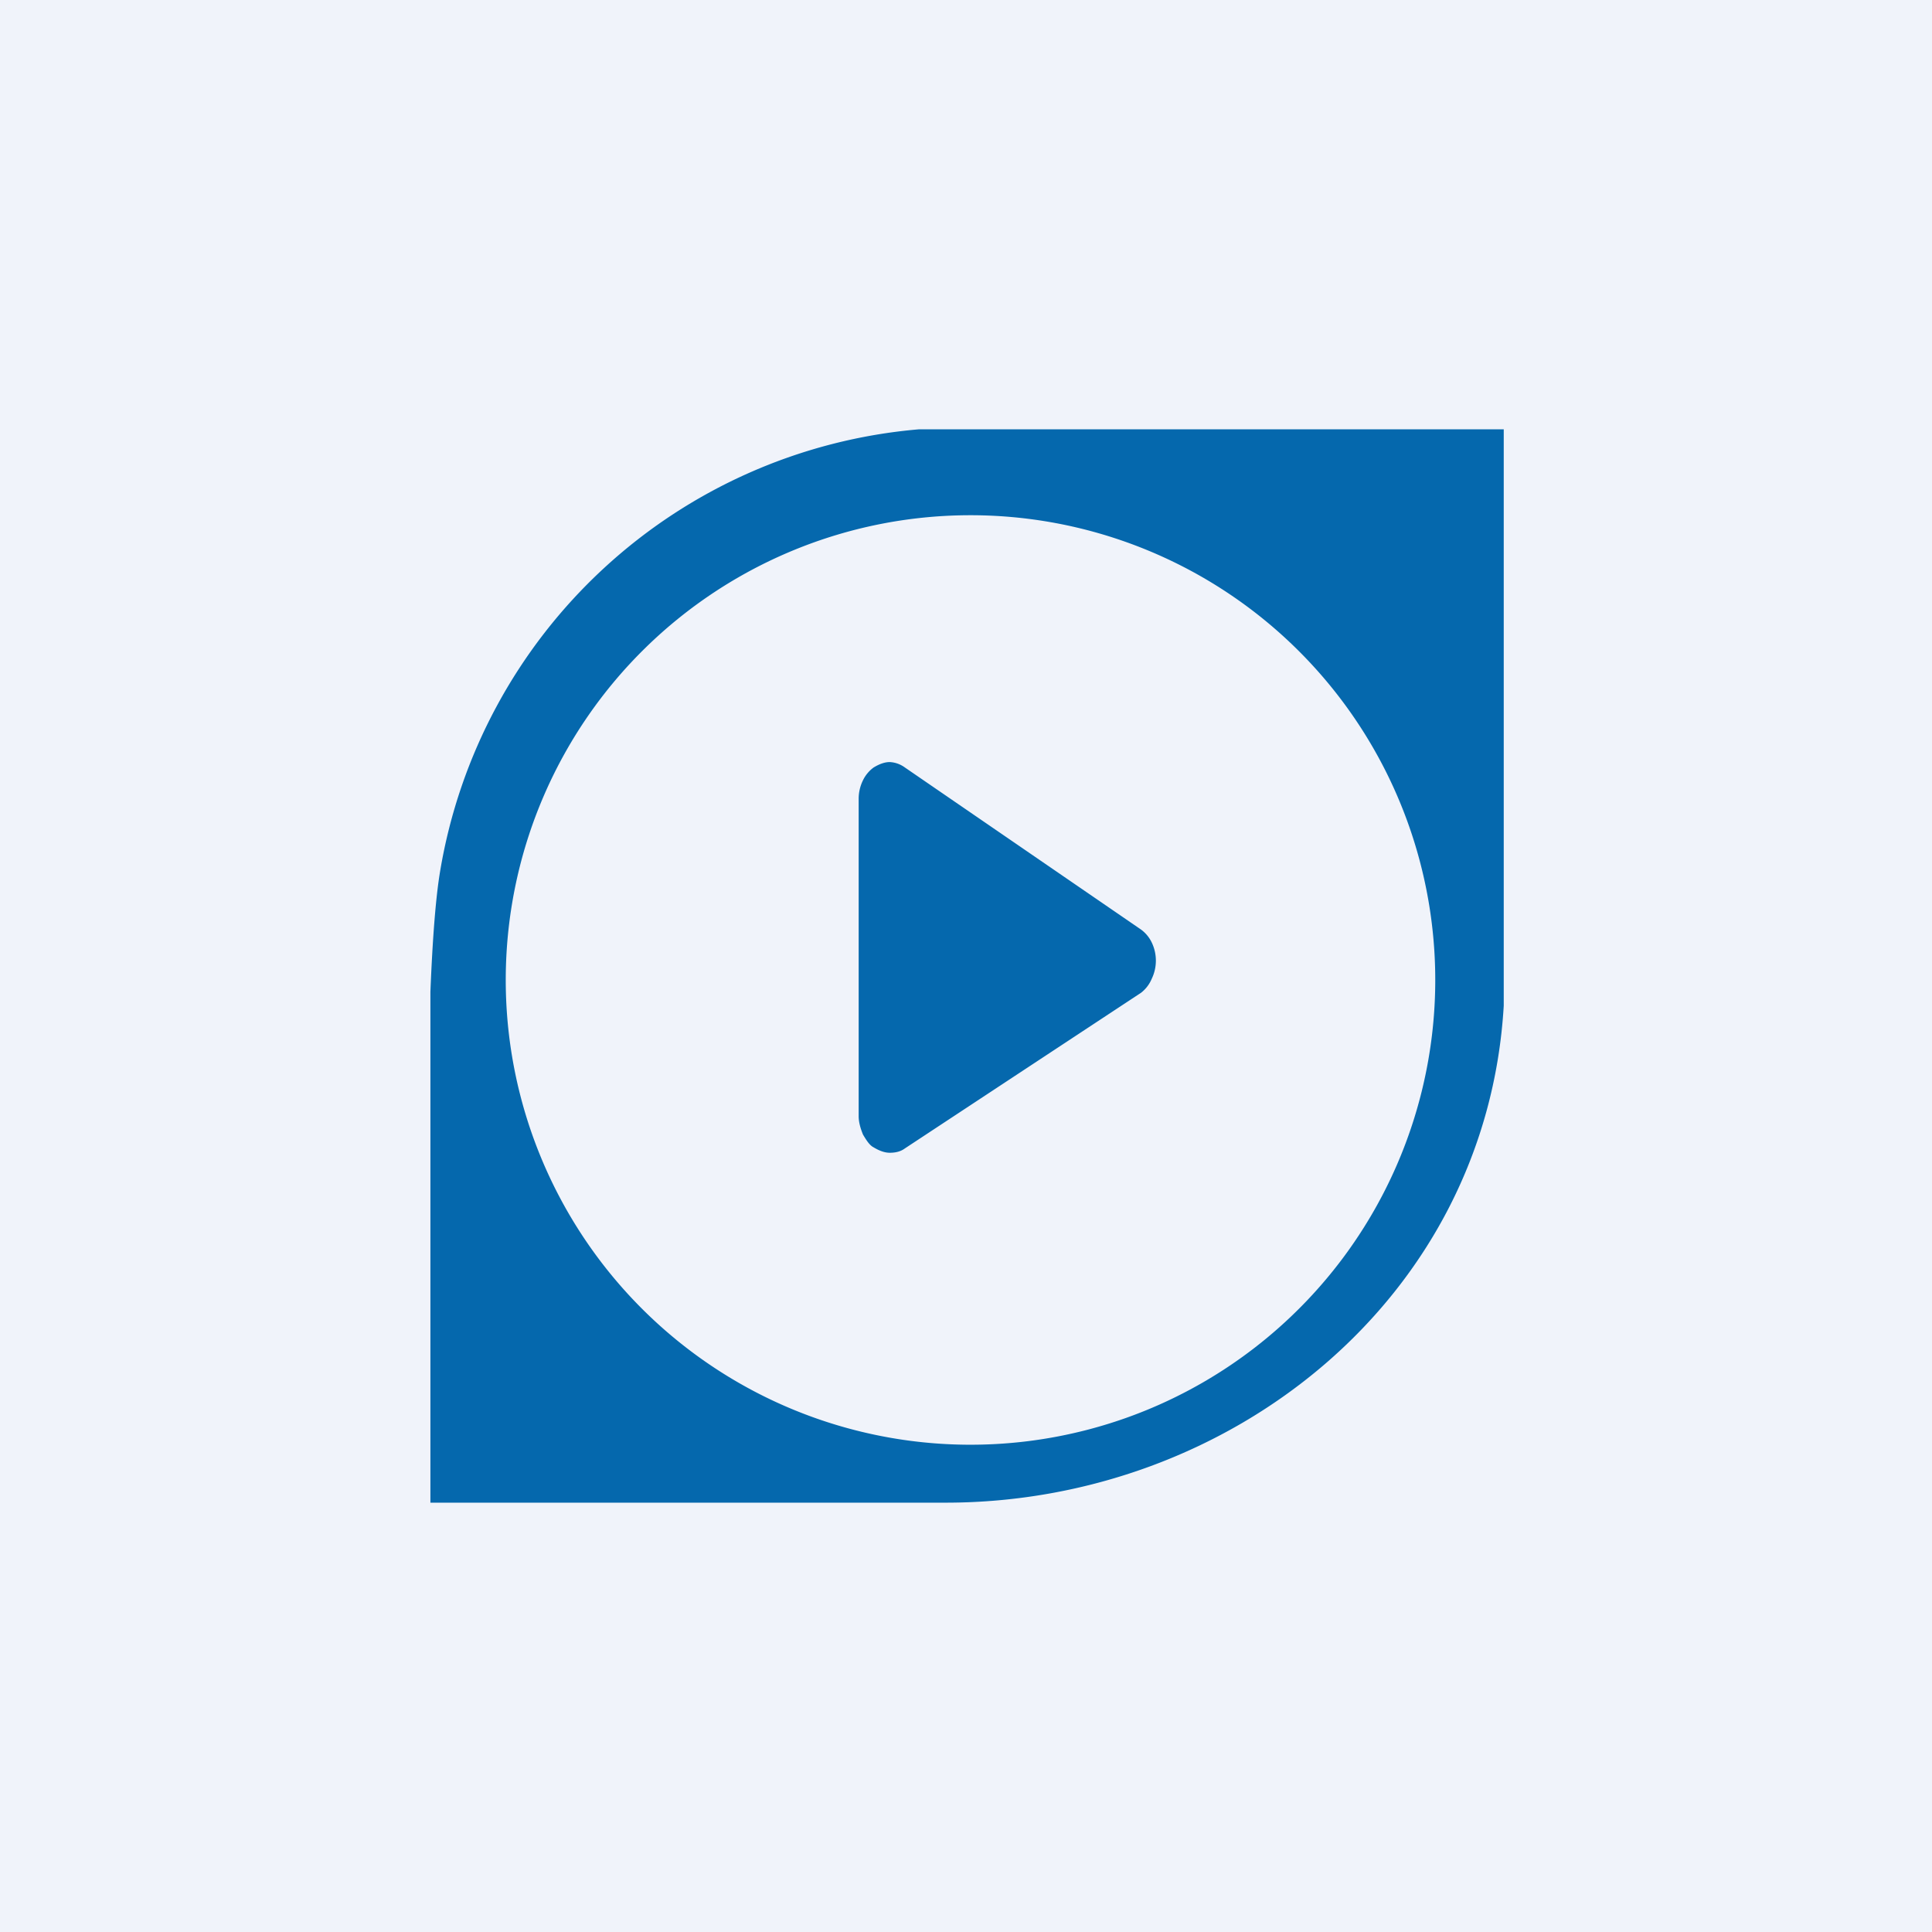
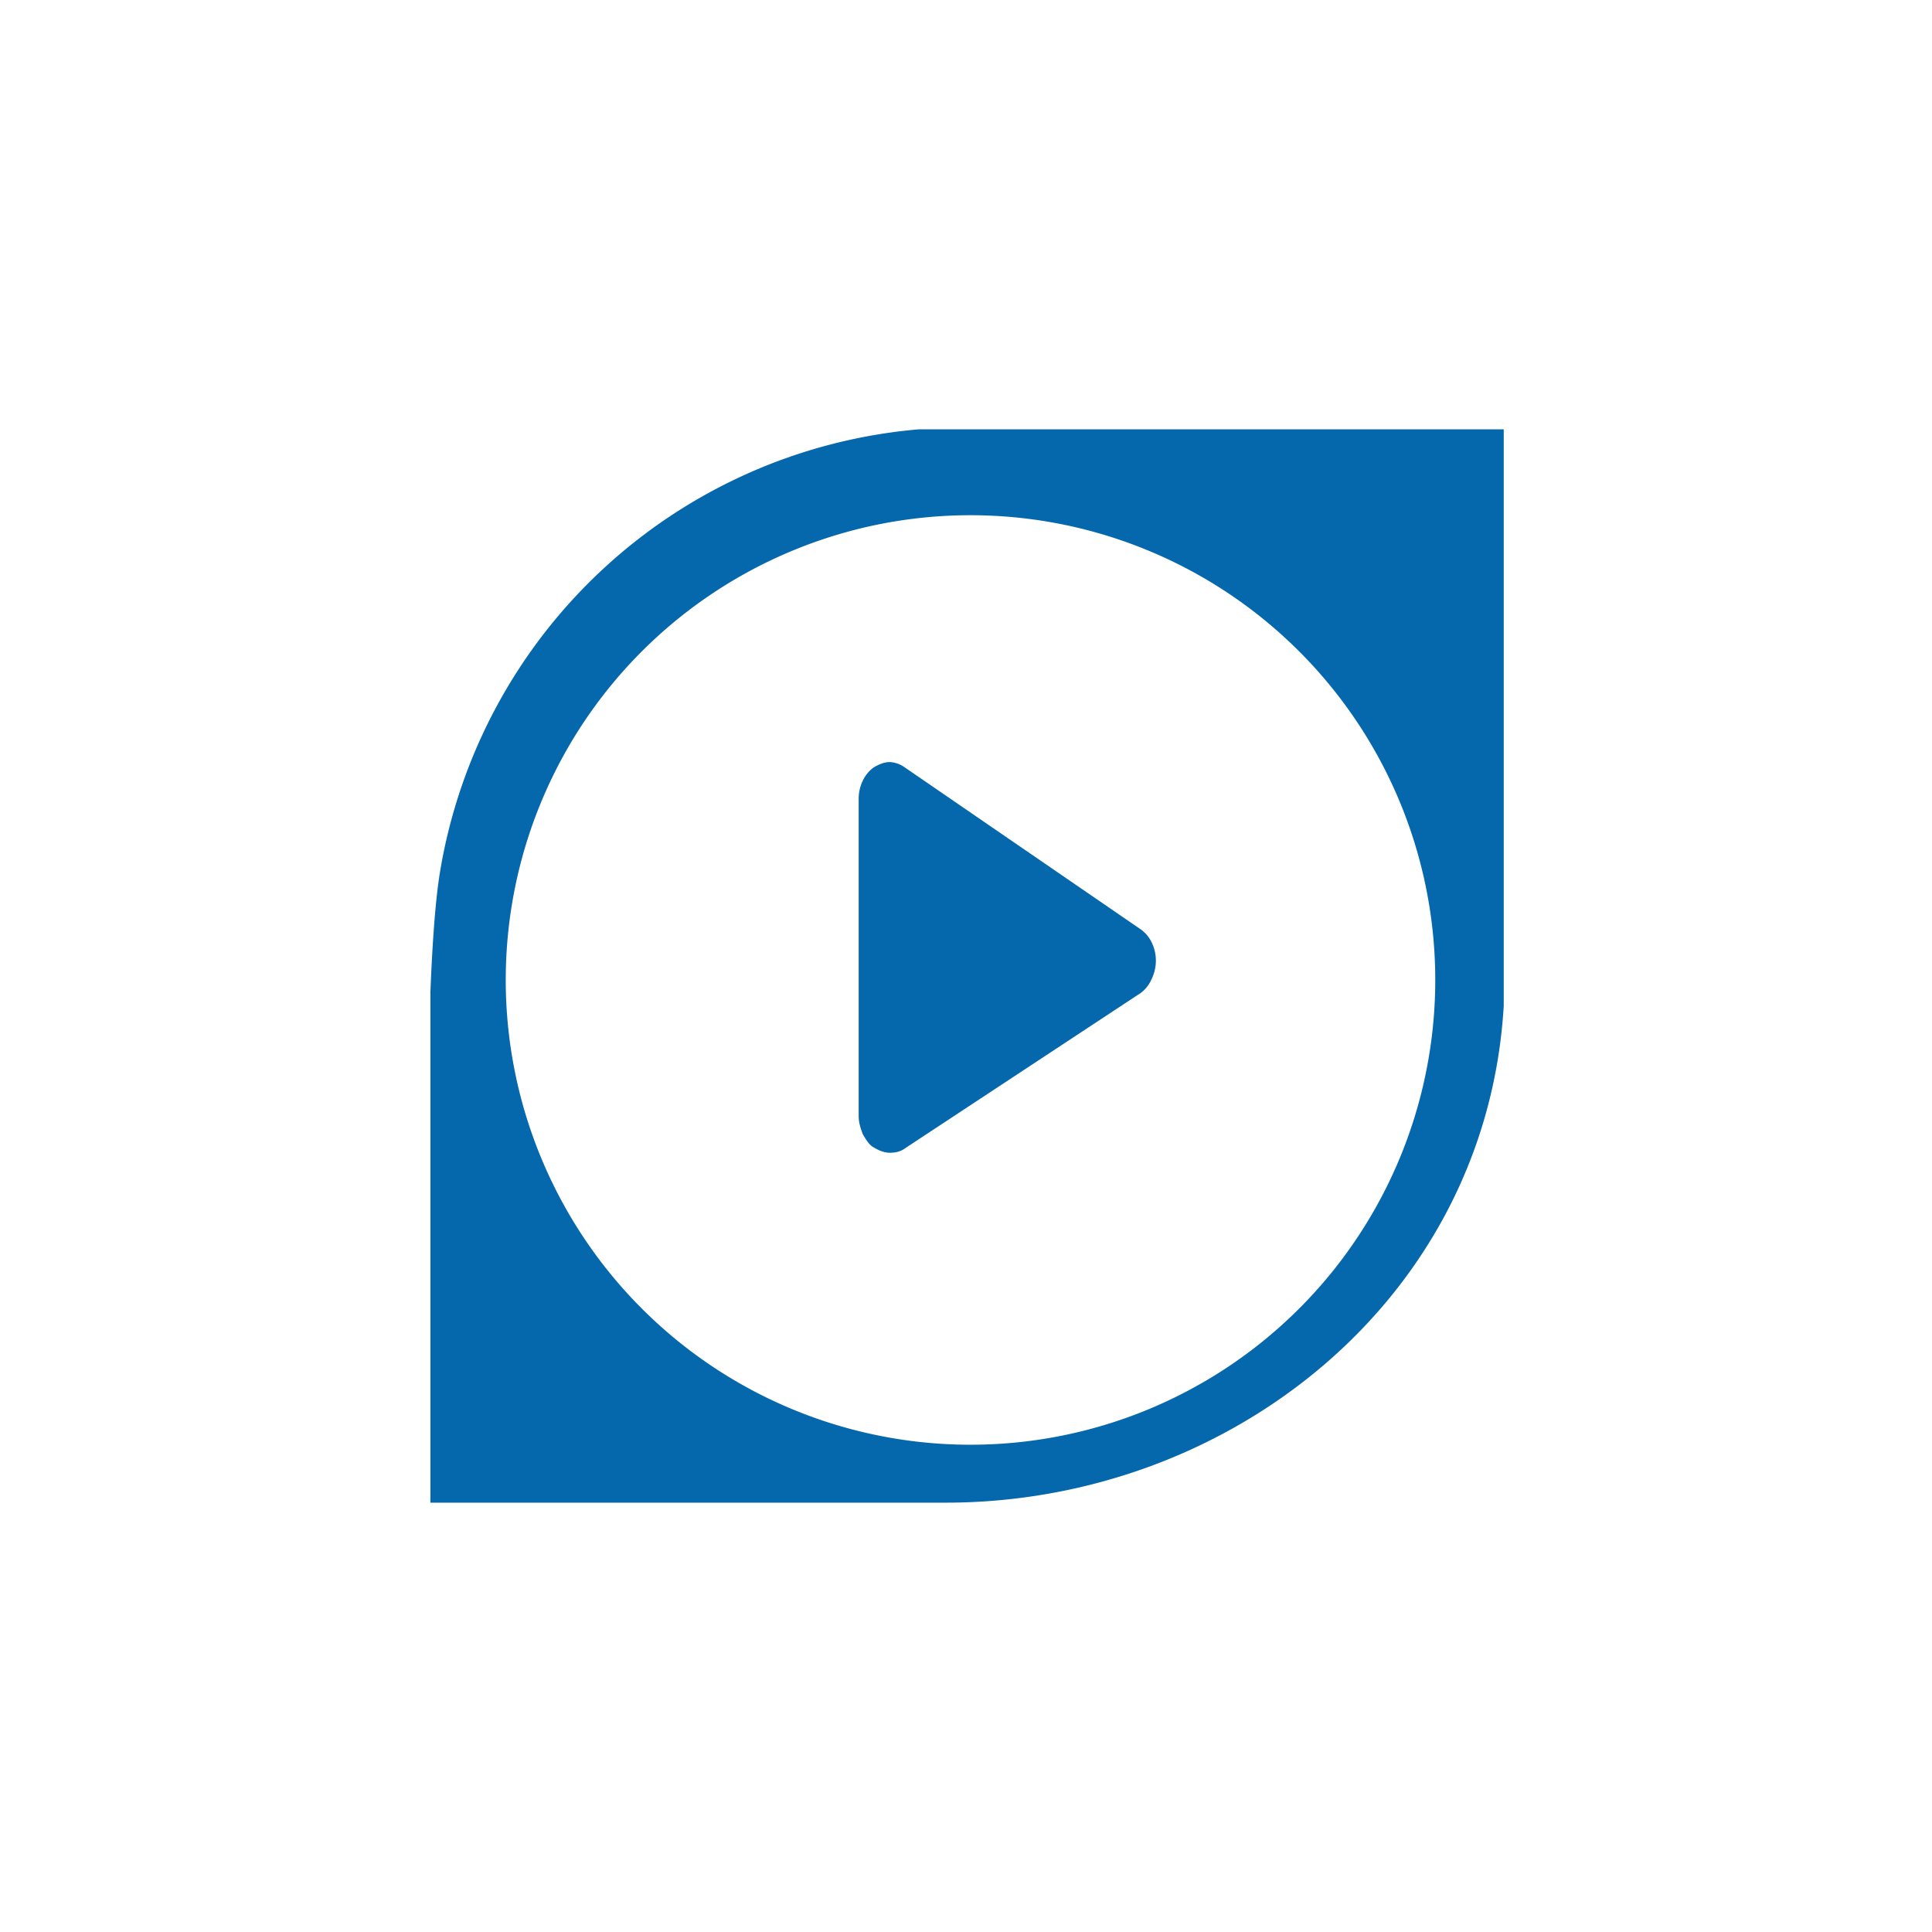
<svg xmlns="http://www.w3.org/2000/svg" width="18" height="18" viewBox="0 0 18 18">
-   <path fill="#F0F3FA" d="M0 0h18v18H0z" />
  <path d="M14 4H8.56A4.95 4.95 0 0 0 4.1 8.12c-.04.24-.07.62-.09 1.12V14h4.8c2.65 0 5.04-1.9 5.2-4.63V4Zm-1.02 3.33a4.33 4.33 0 1 1-8 3.3 4.33 4.33 0 0 1 8-3.3ZM8.43 10.7l2.2-1.45a.32.32 0 0 0 .1-.13.39.39 0 0 0 0-.34.32.32 0 0 0-.1-.12l-2.2-1.51a.26.26 0 0 0-.14-.05c-.05 0-.1.02-.15.05a.32.32 0 0 0-.1.12.39.39 0 0 0-.04.17v2.96c0 .06.02.12.04.17.03.05.06.1.1.12.05.03.1.05.15.05.05 0 .1-.01.14-.04Z" fill="#0568AD" />
</svg>